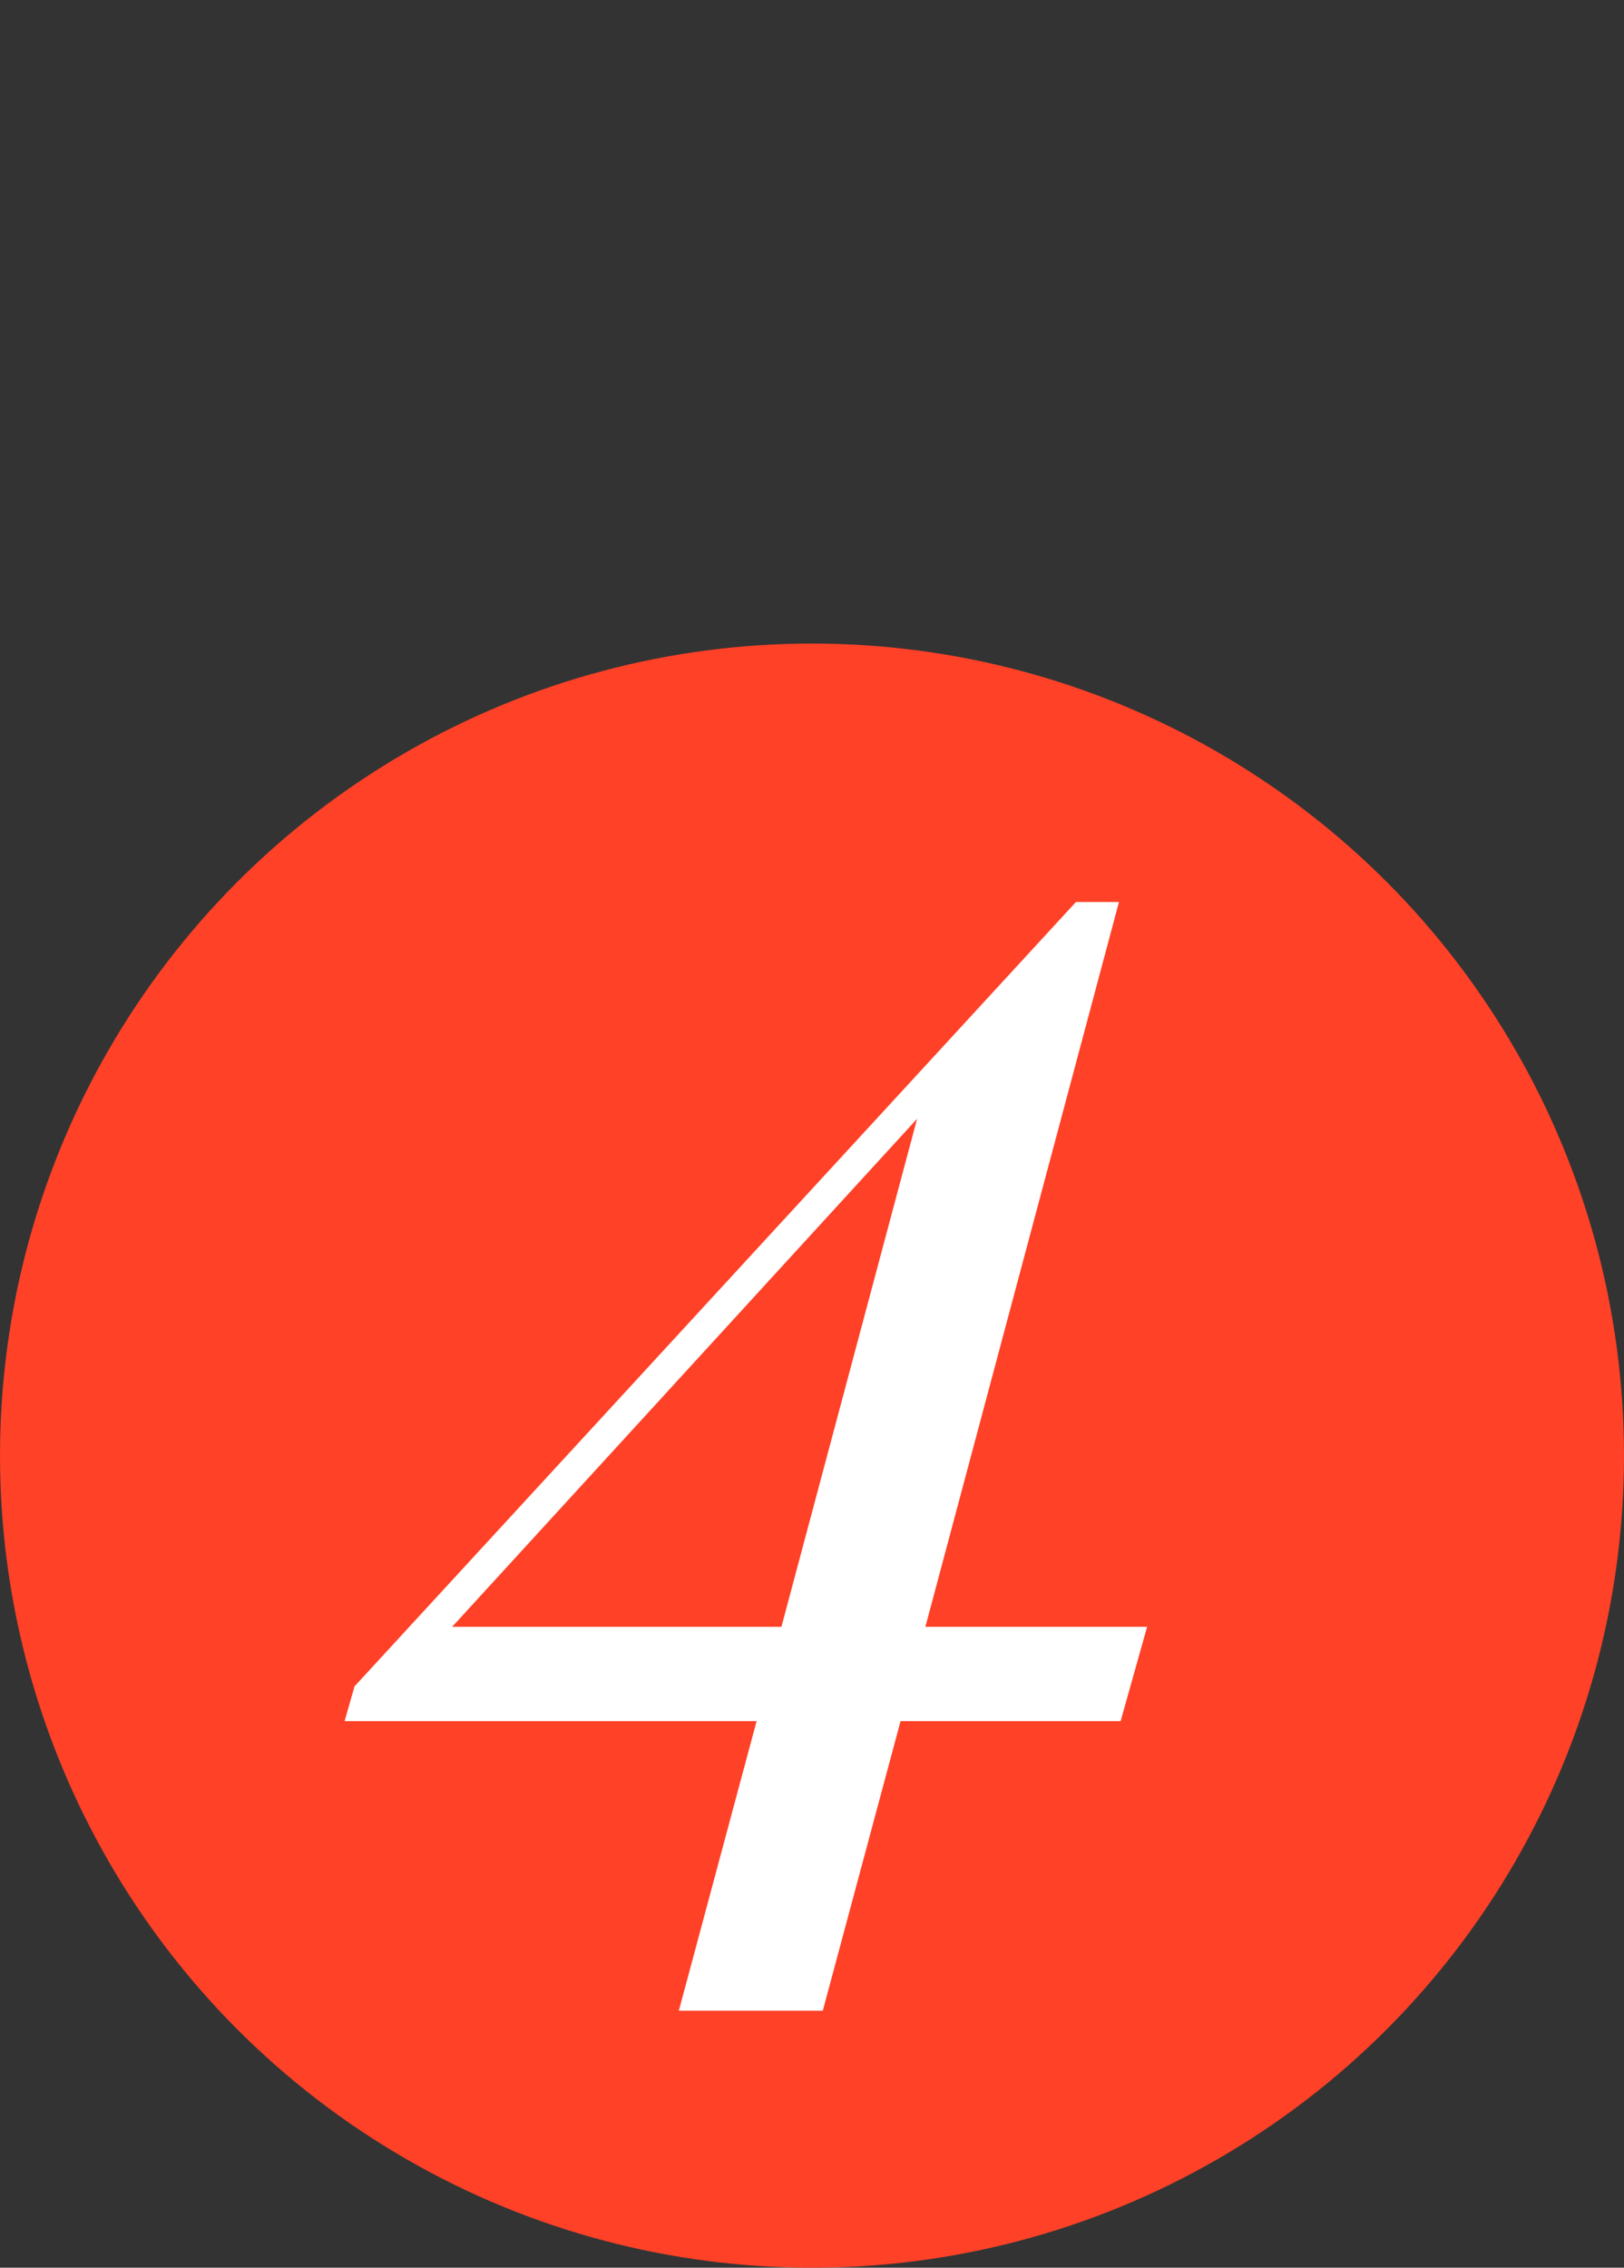
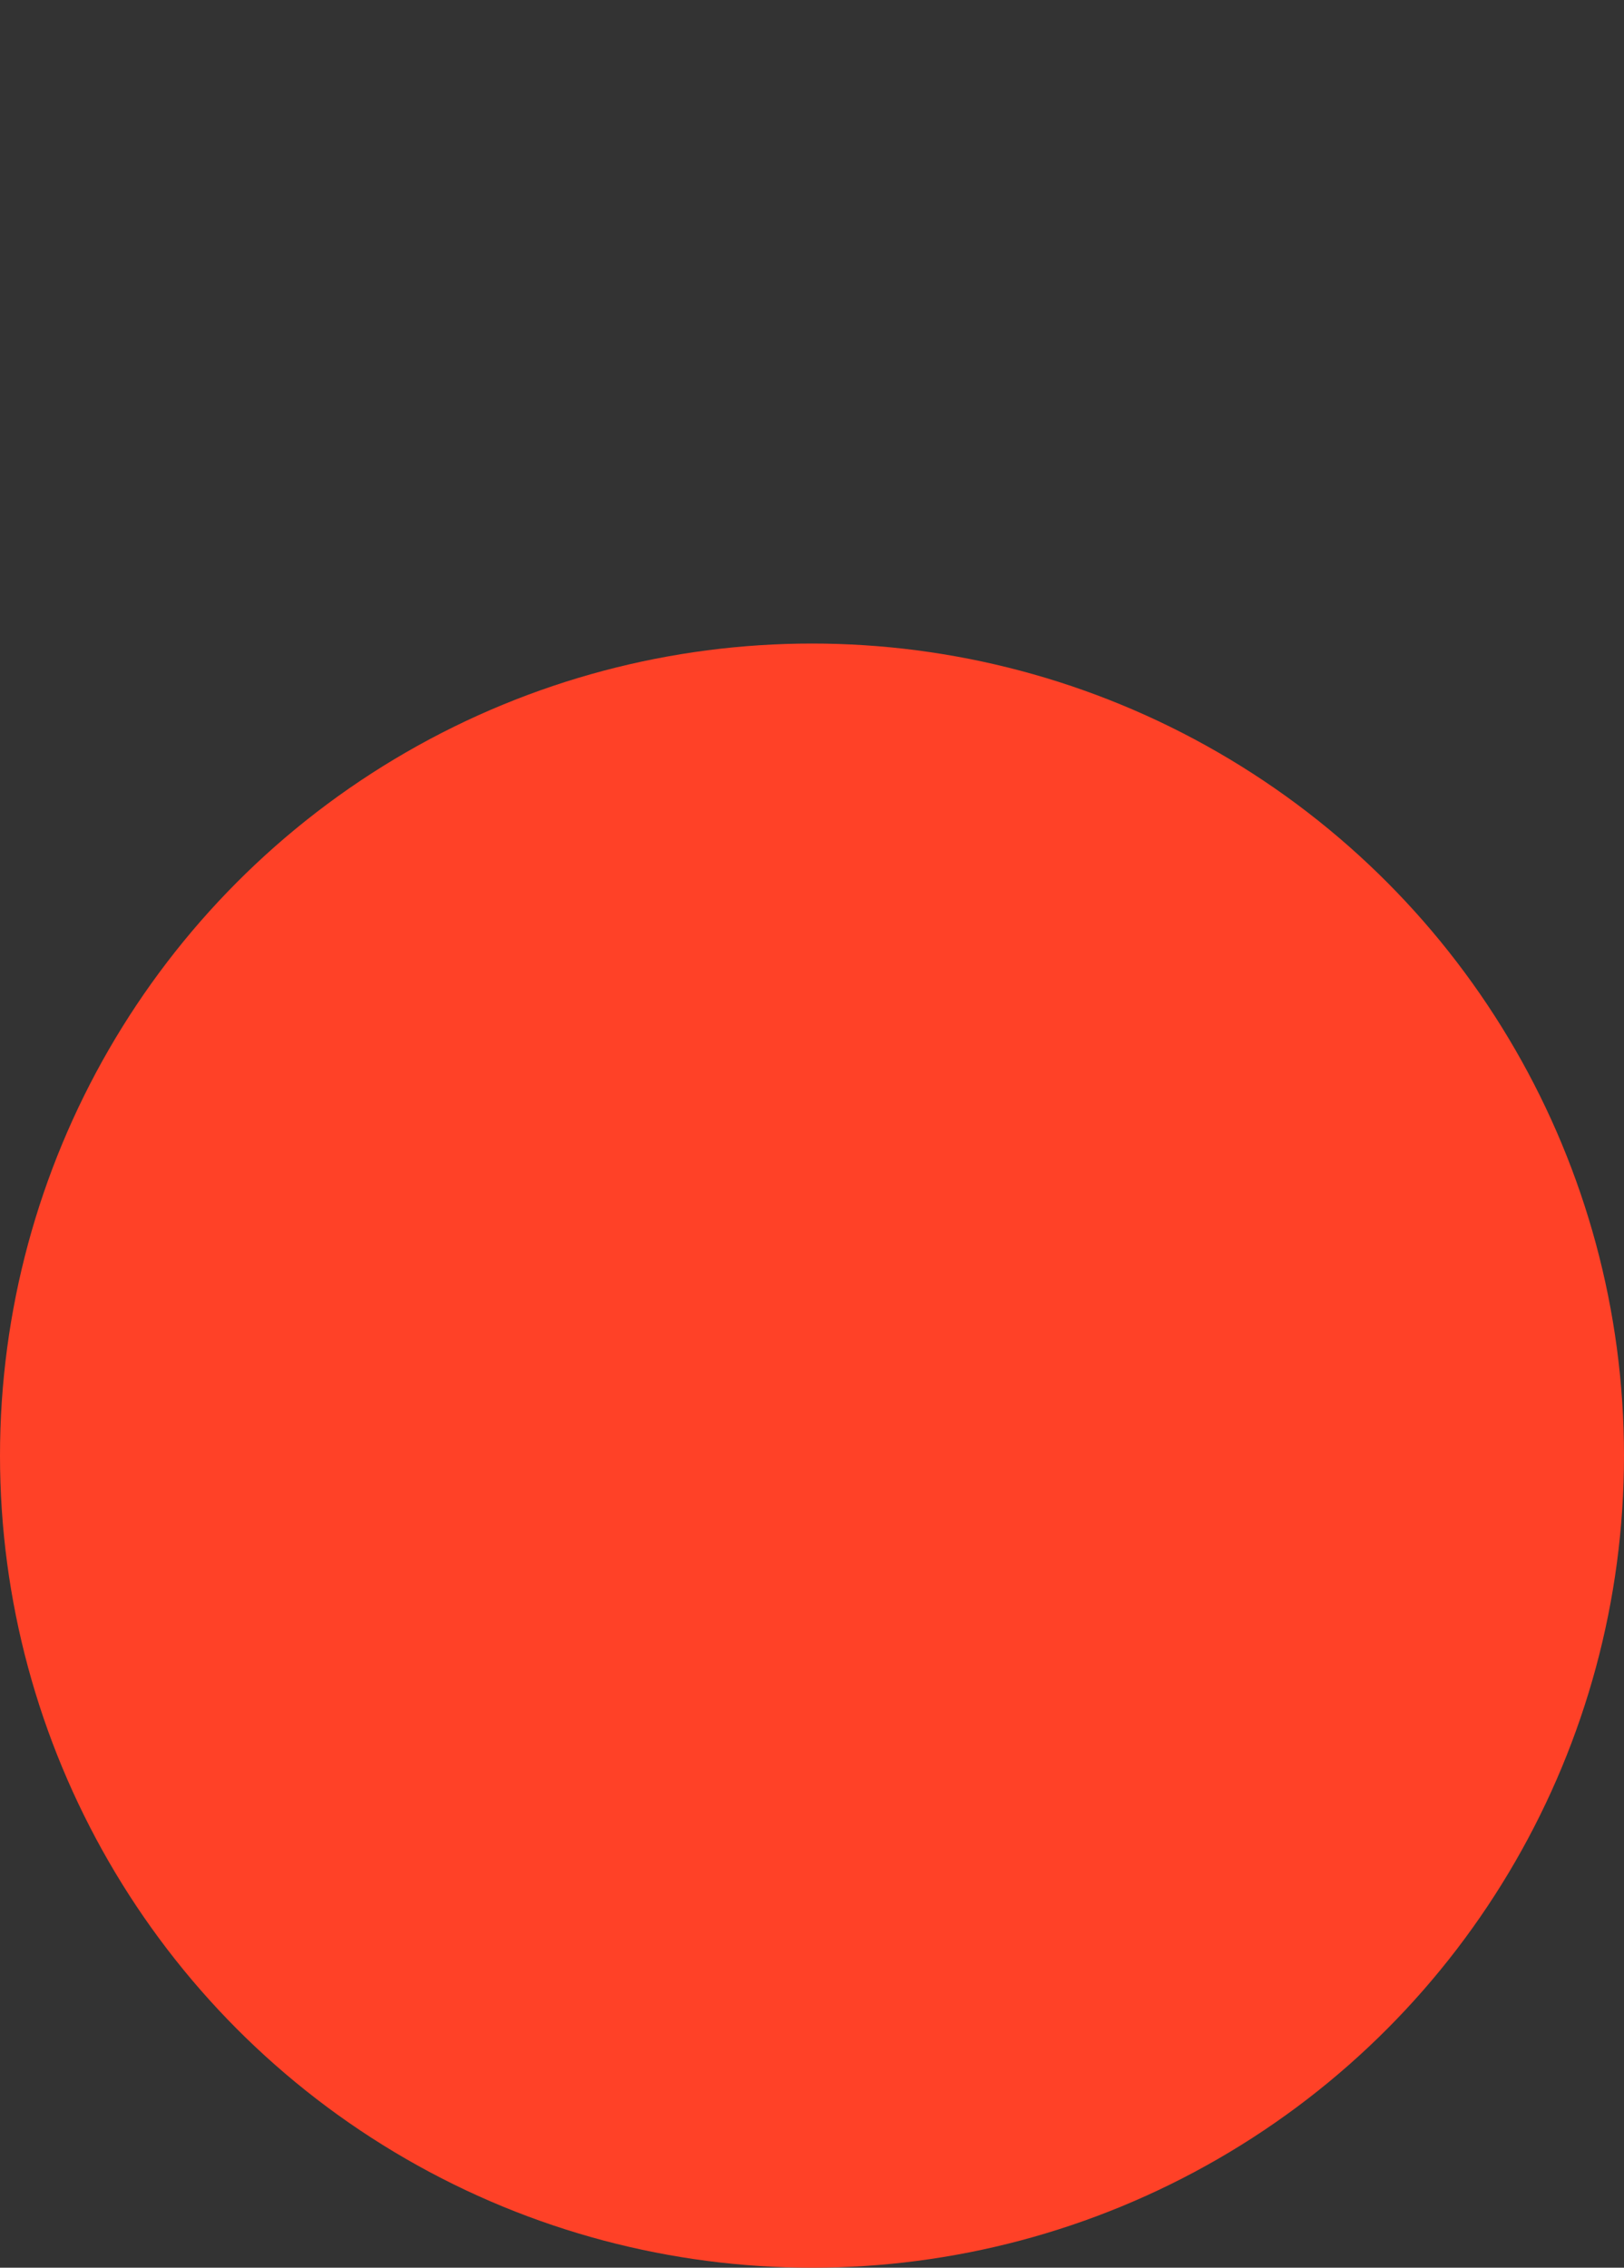
<svg xmlns="http://www.w3.org/2000/svg" width="53" height="74" viewBox="0 0 53 74" fill="none">
  <rect x="0" y="0" width="53" height="74" fill="#333333" stroke="none" />
  <circle cx="26.5" cy="47.5" r="26.5" fill="#FF4127" />
-   <path d="M36.572 56.164H29.39L26.852 65.614H22.154L24.692 56.164H11.246L11.57 55.03L35.114 29.434H36.518L30.2 53.086H37.436L36.572 56.164ZM25.502 53.086L29.93 36.508L14.756 53.086H25.502Z" fill="white" />
</svg>